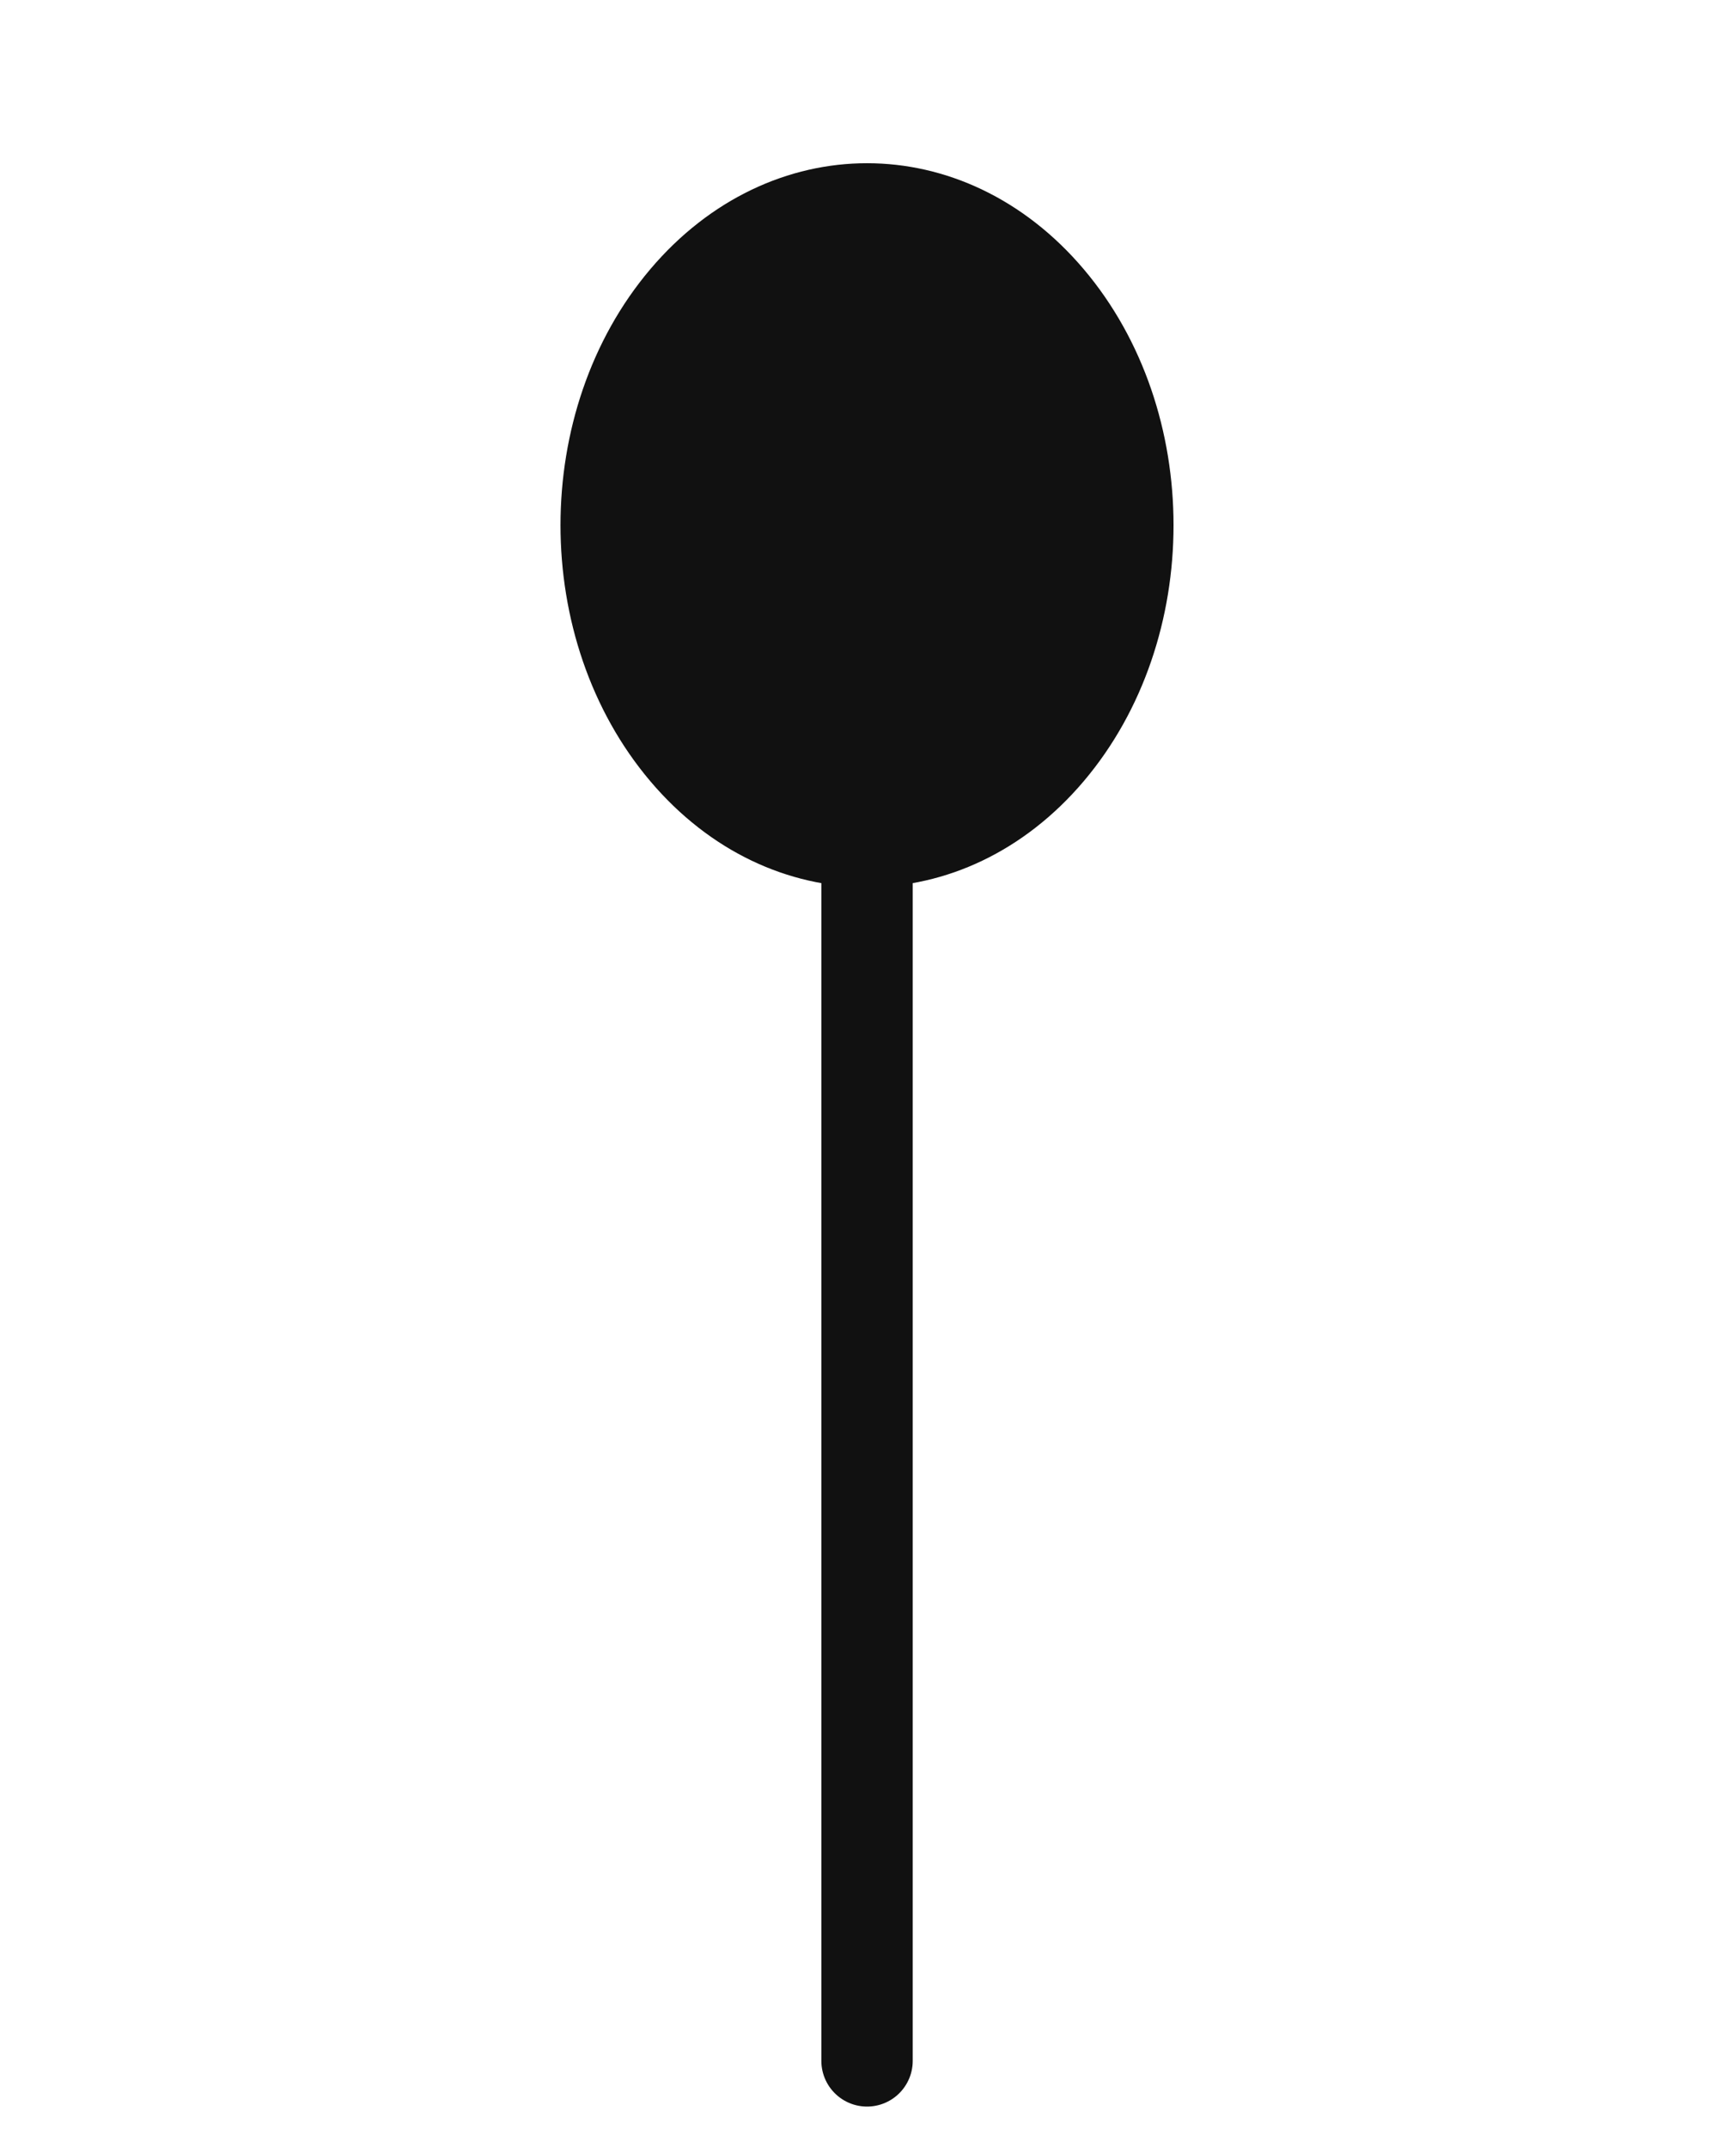
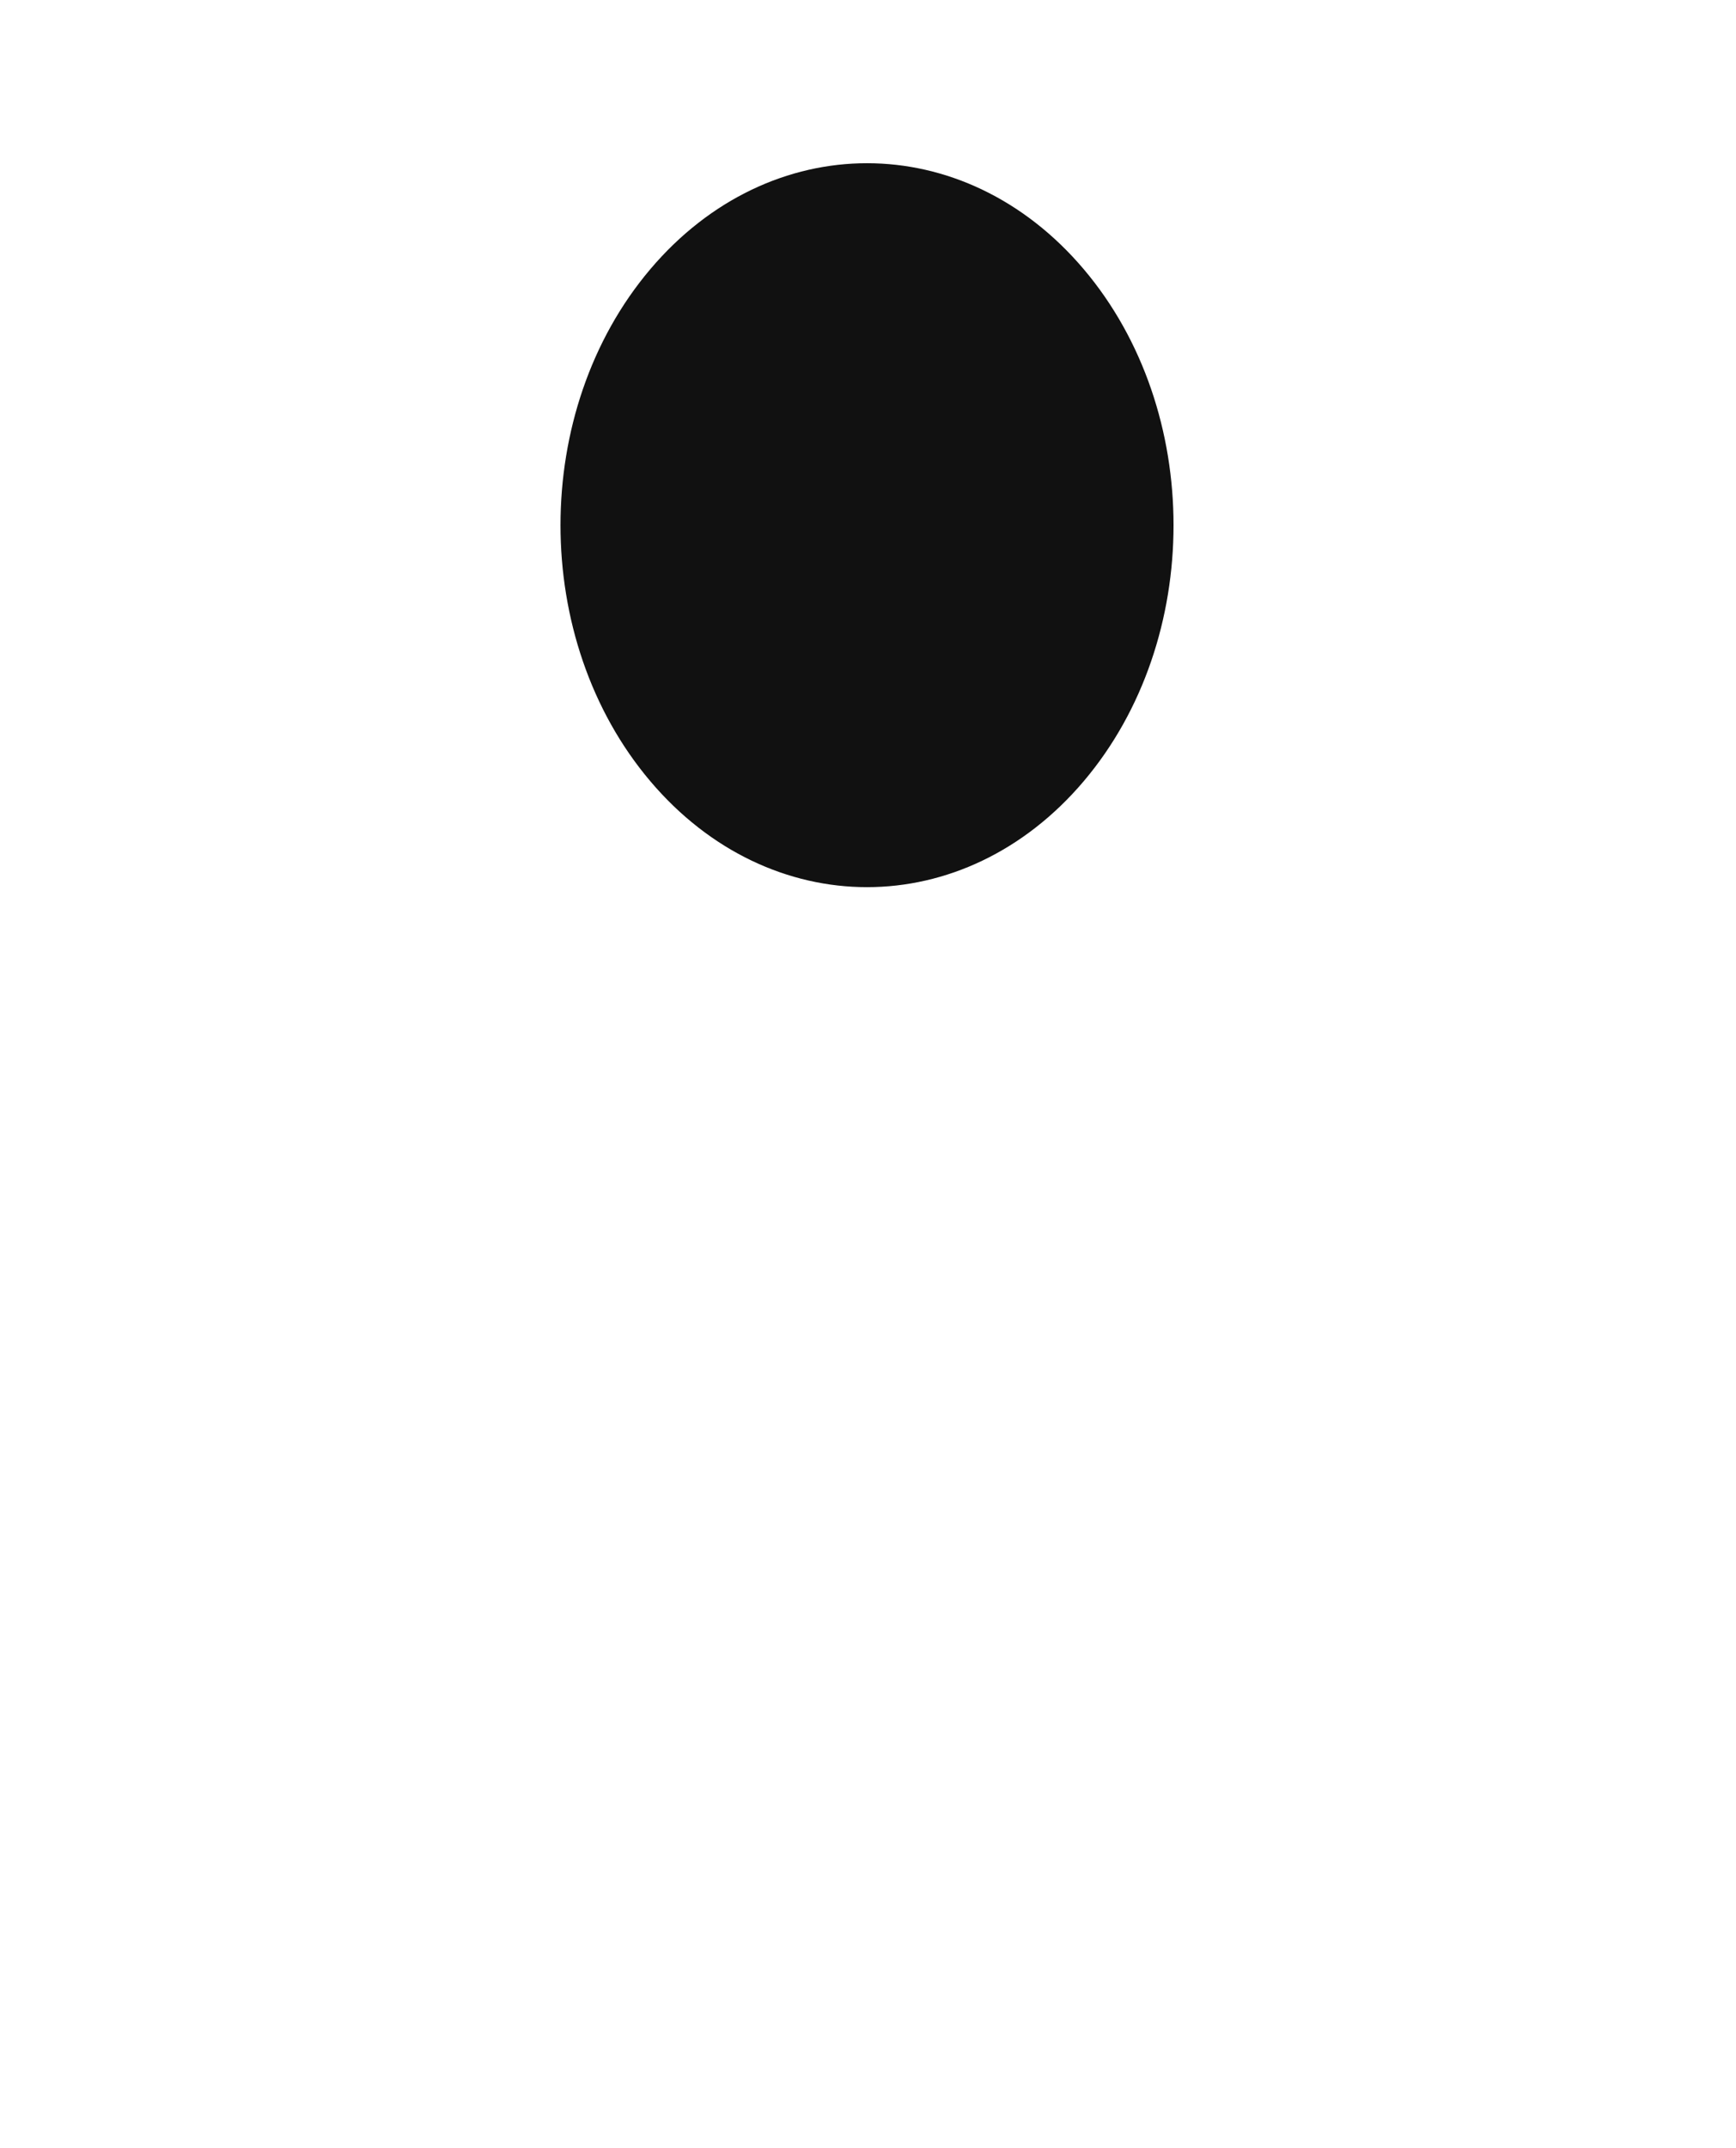
<svg xmlns="http://www.w3.org/2000/svg" width="38" height="47" viewBox="0 0 38 47" fill="none">
  <path d="M14.234 17.092C16.854 20.184 21.103 20.184 23.723 17.092C26.343 13.999 26.343 8.984 23.723 5.891C21.103 2.798 16.854 2.798 14.234 5.891C11.614 8.984 11.614 13.999 14.234 17.092Z" fill="#111111" />
-   <path d="M18.979 45.092V13.358" stroke="#111111" stroke-width="2" stroke-linecap="round" stroke-linejoin="round" />
</svg>